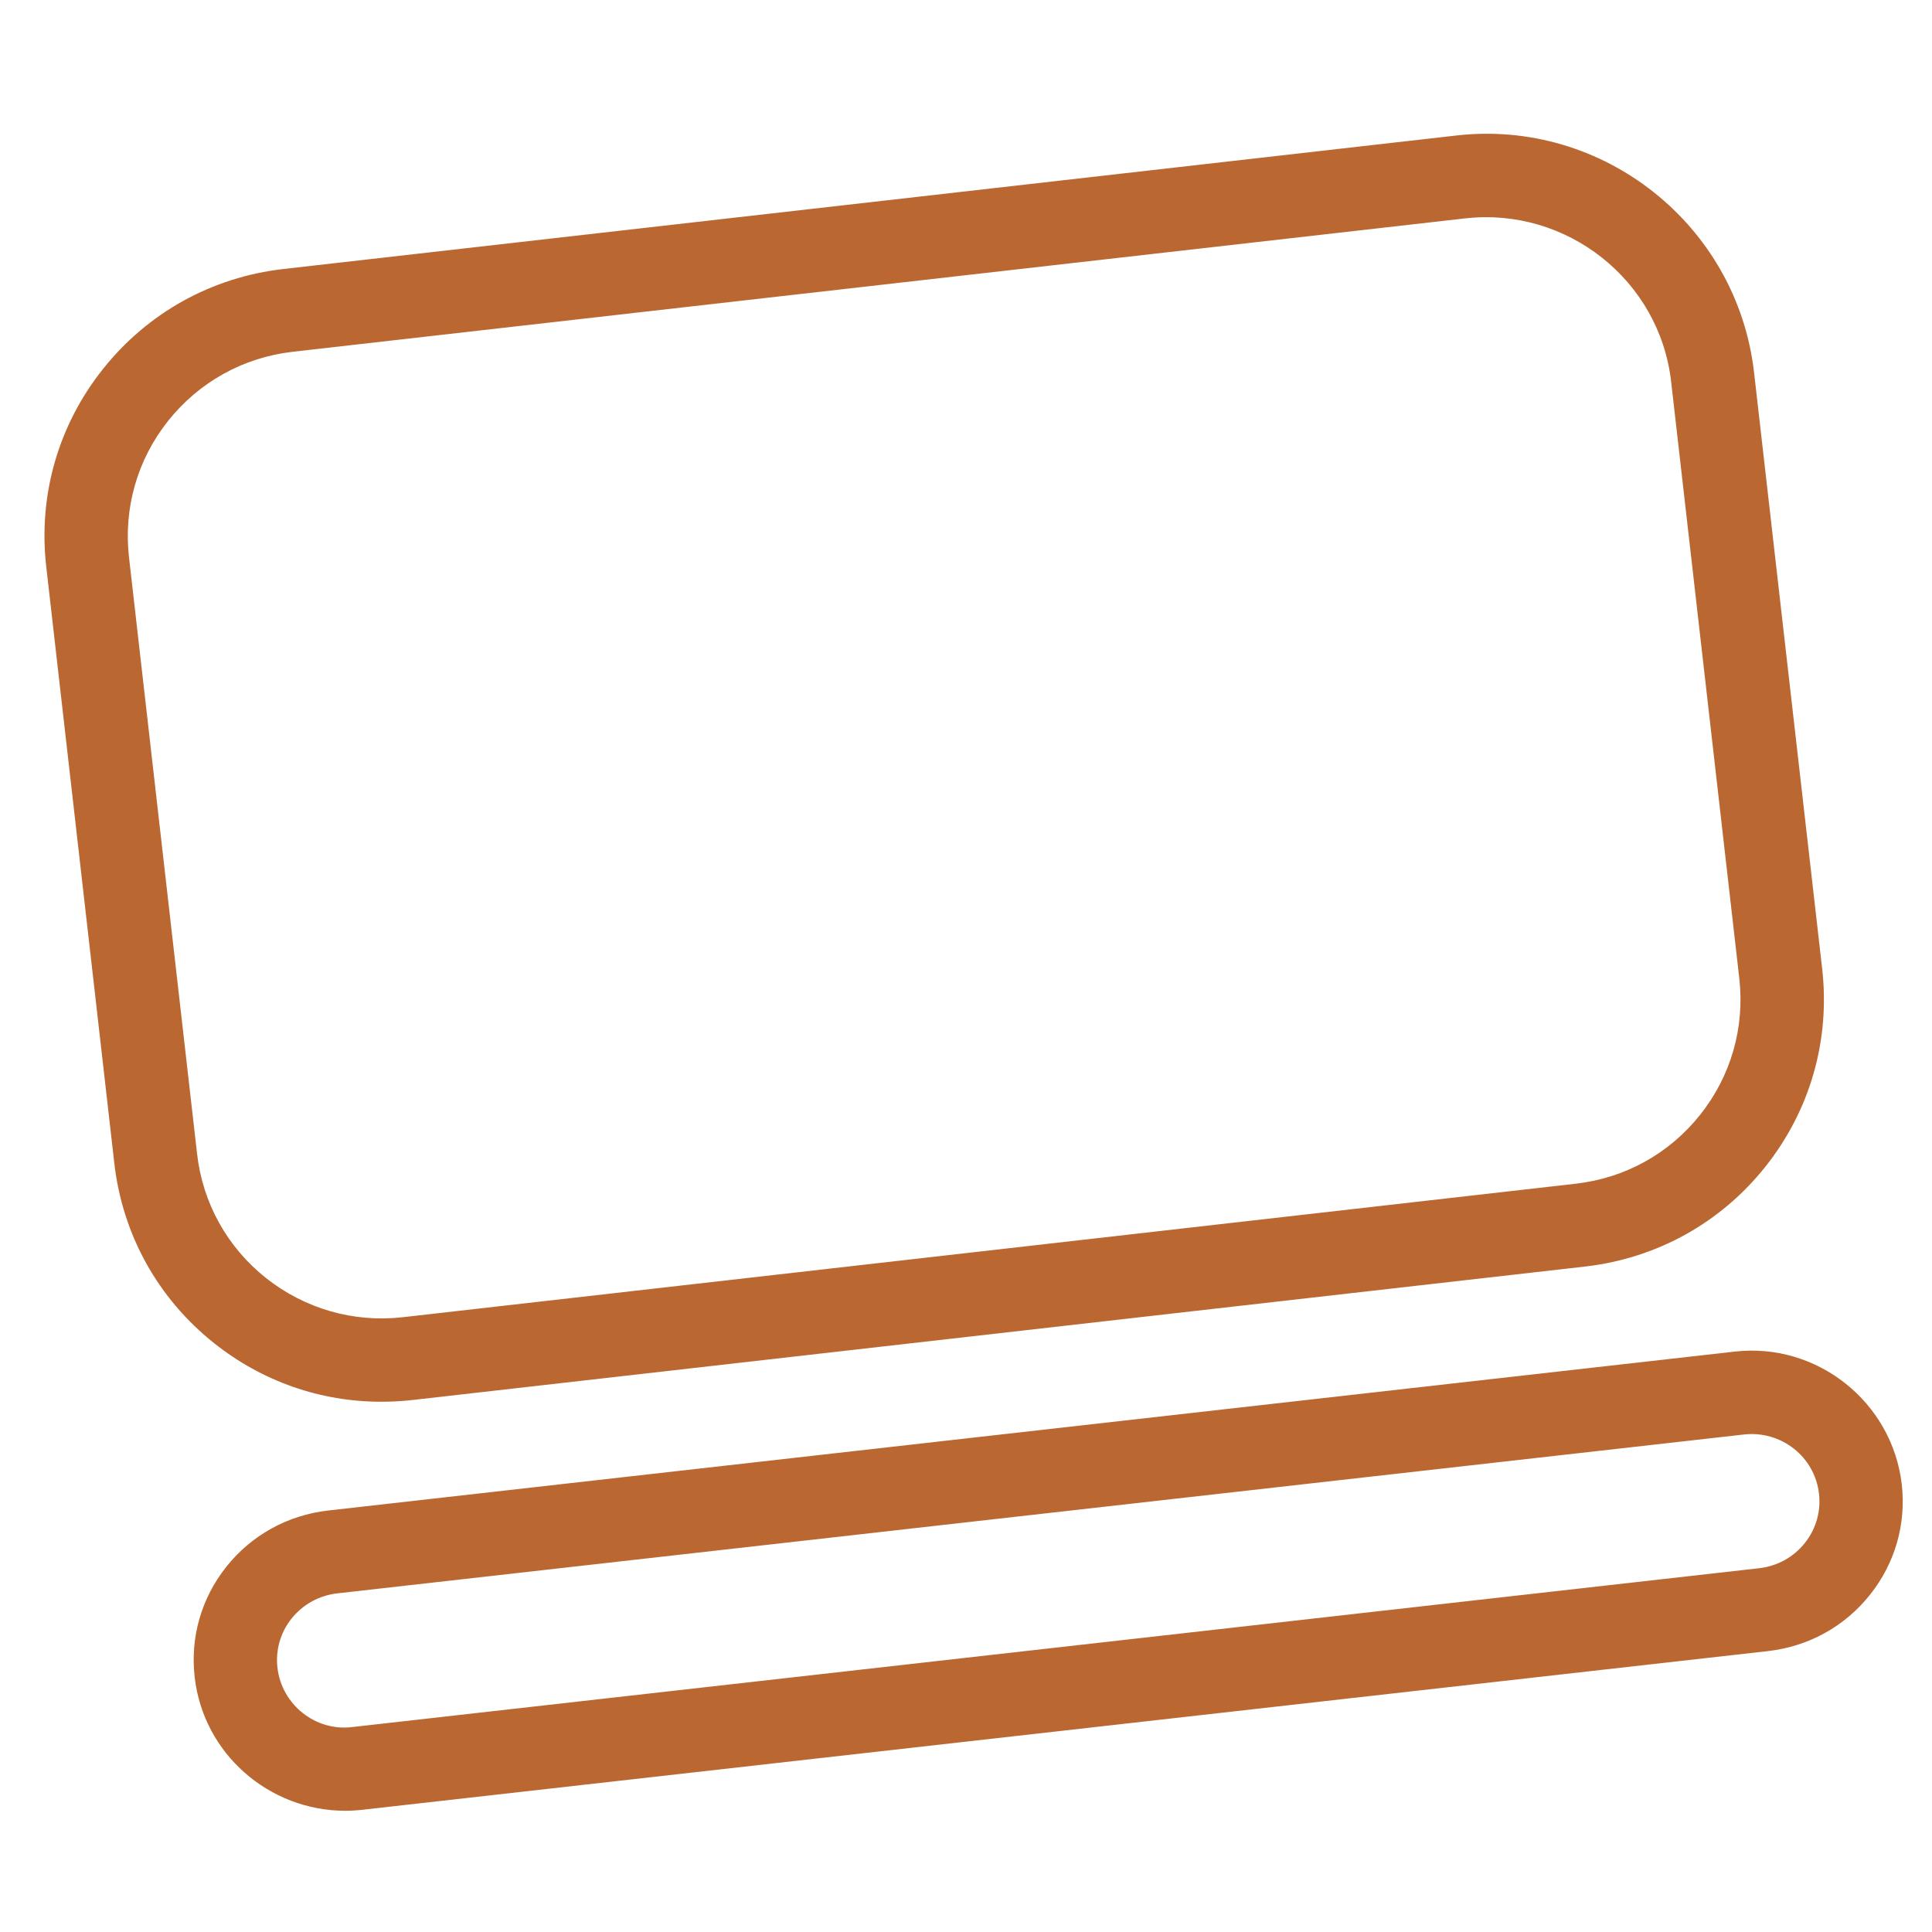
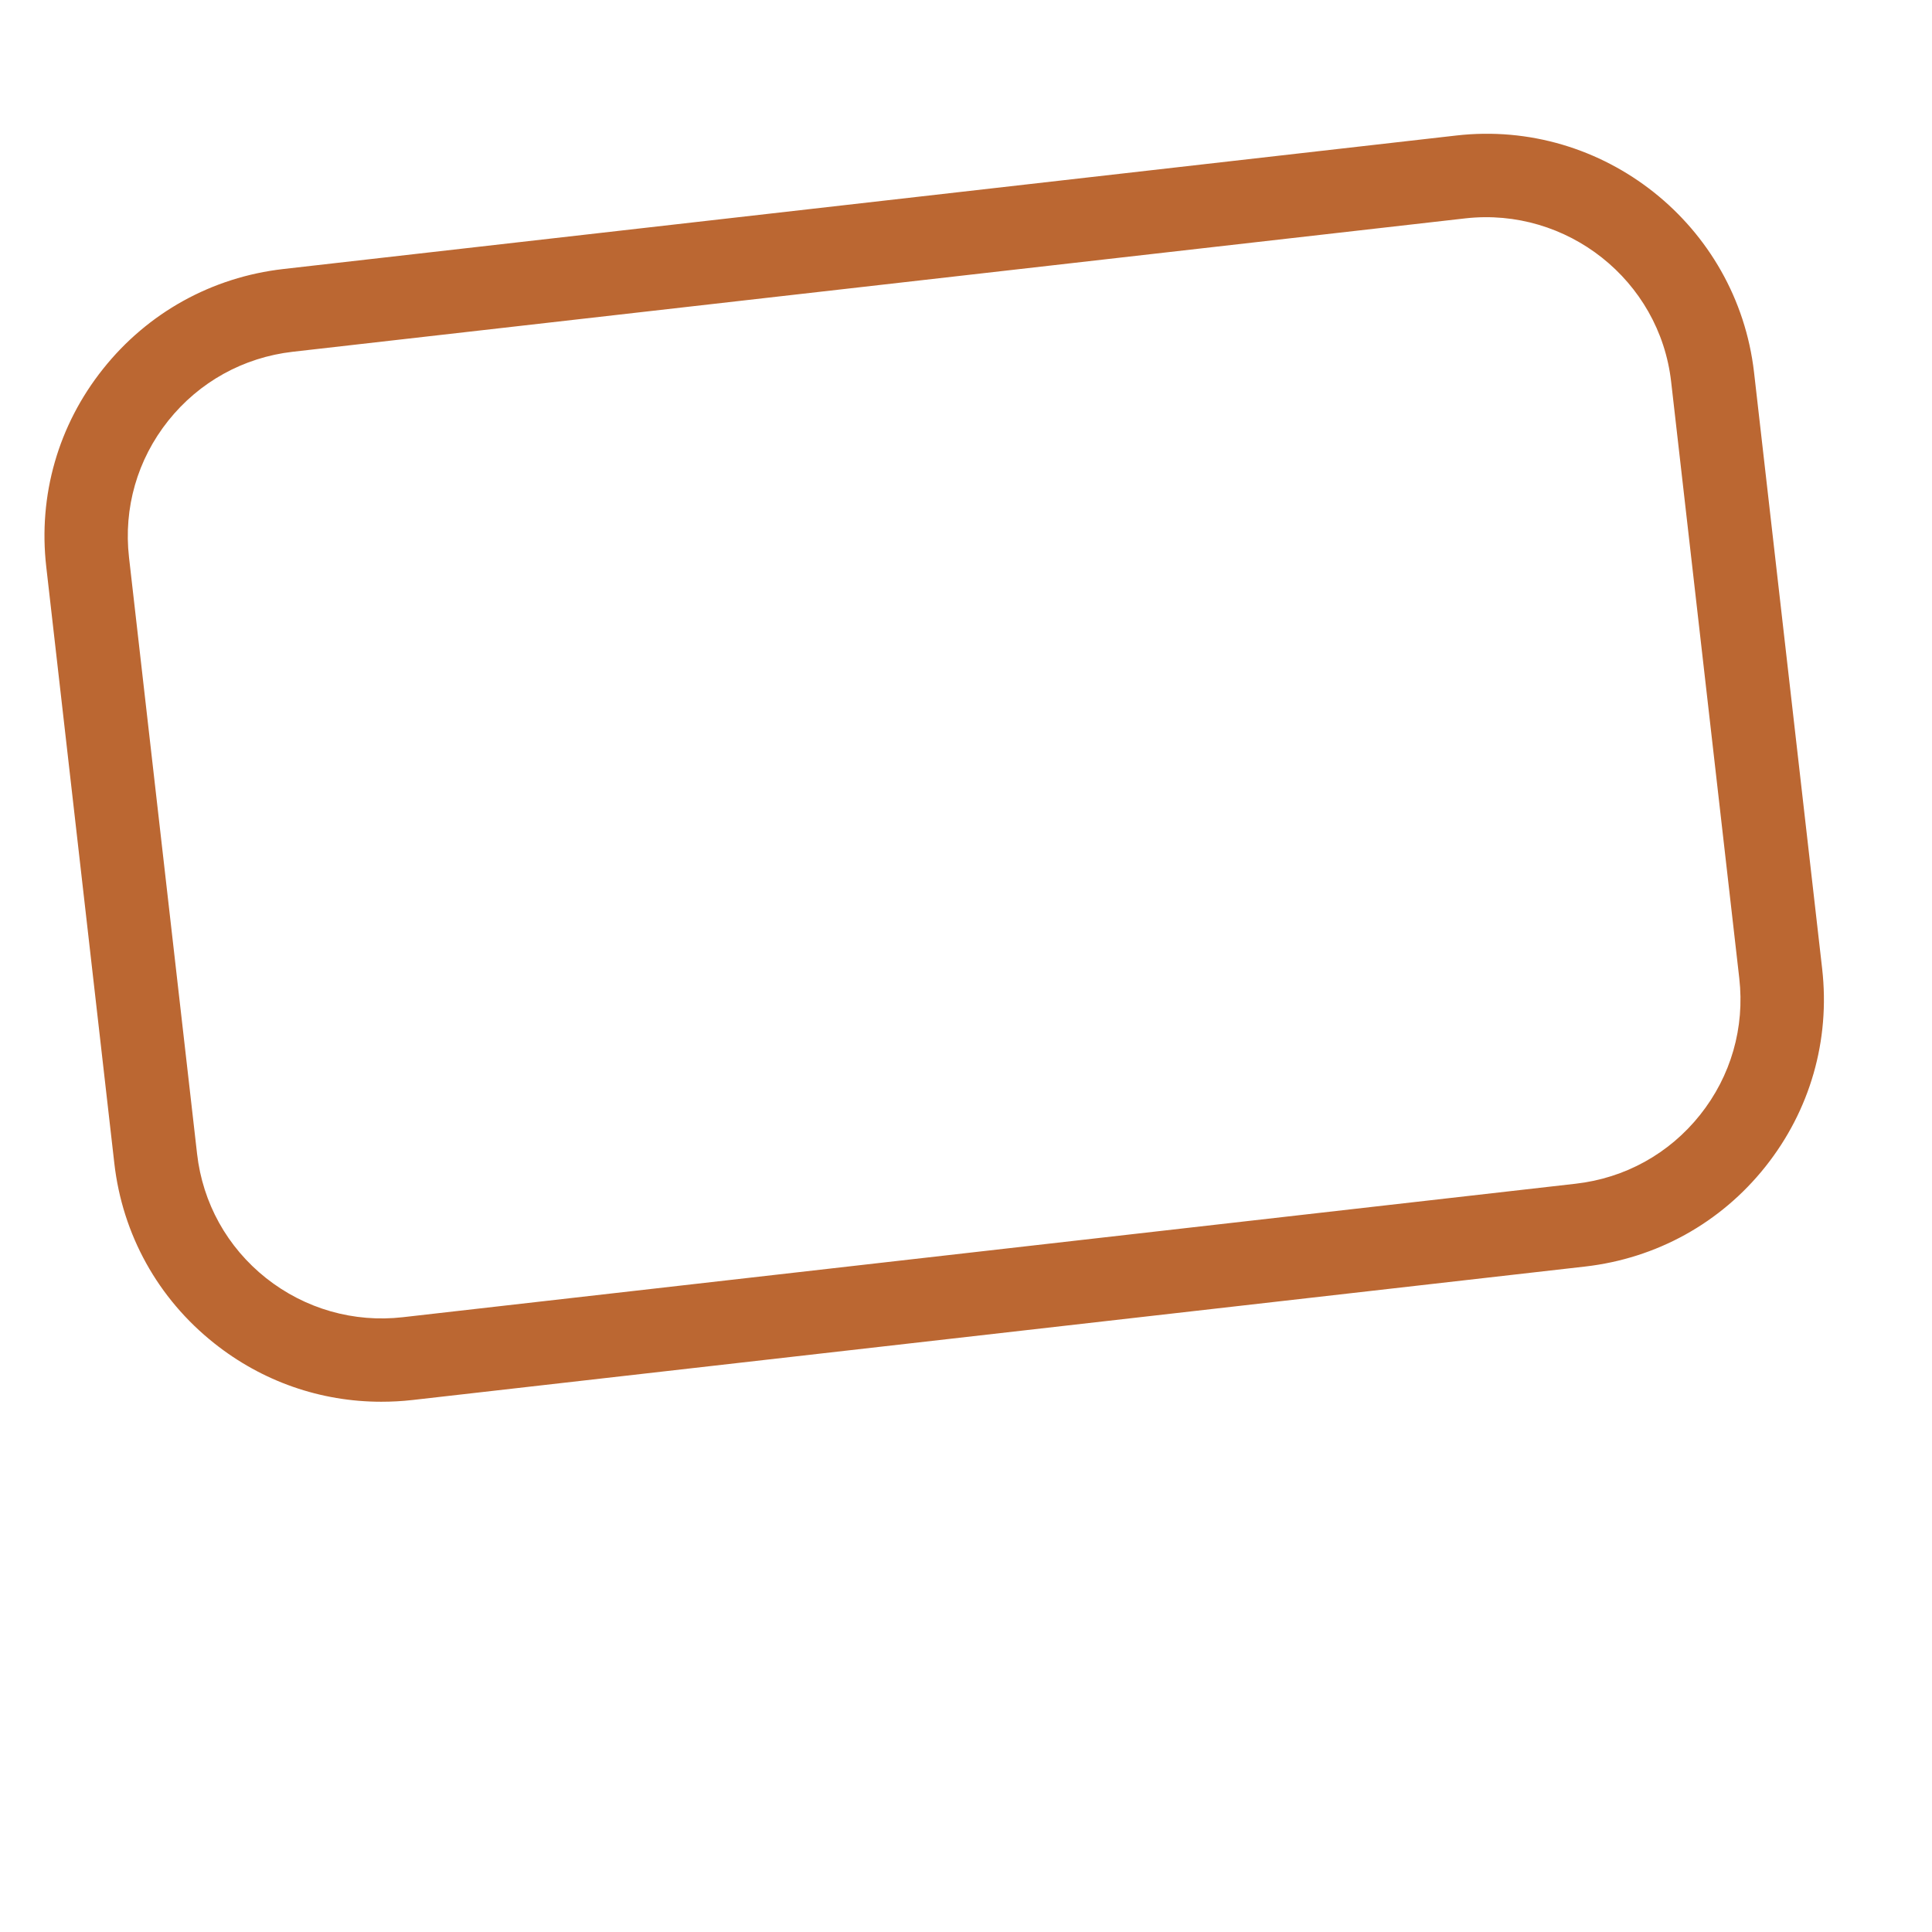
<svg xmlns="http://www.w3.org/2000/svg" version="1.1" id="Calque_1" x="0px" y="0px" viewBox="0 0 293.23 293.24" style="enable-background:new 0 0 293.23 293.24;" xml:space="preserve">
  <style type="text/css">
	.st0{fill:#BB6732;}
</style>
  <g>
    <path class="st0" d="M57.86,212.75c-9.19,0-18.05-3.07-25.35-8.88c-8.55-6.79-13.93-16.5-15.16-27.33L7.02,86.02   c-1.24-10.84,1.82-21.51,8.63-30.04c6.79-8.53,16.51-13.91,27.35-15.15l178-20.26c22.33-2.57,42.65,13.58,45.22,35.94l10.34,90.53   c1.23,10.84-1.83,21.51-8.63,30.05c-6.79,8.53-16.51,13.9-27.35,15.14l-178,20.26C60.99,212.67,59.42,212.75,57.86,212.75z    M44.43,53.39c-7.49,0.86-14.2,4.58-18.9,10.47c-4.69,5.89-6.8,13.25-5.95,20.73l10.33,90.52c0.85,7.48,4.57,14.18,10.47,18.87   c5.91,4.68,13.32,6.79,20.76,5.94l178-20.26c7.5-0.85,14.2-4.56,18.89-10.45c4.69-5.89,6.8-13.25,5.95-20.73l-10.34-90.53   c-1.75-15.44-15.83-26.53-31.22-24.81L44.43,53.39z" />
  </g>
  <g>
-     <path class="st0" d="M52.4,274.83c-11.54,0-21.52-8.63-22.85-20.26c-0.7-6.04,1-11.99,4.79-16.76c3.83-4.82,9.31-7.84,15.45-8.55   l213.4-24.11c12.56-1.49,23.99,7.62,25.45,20.12c0.69,6.05-1.02,12-4.82,16.77c-3.83,4.82-9.31,7.84-15.44,8.55L55,274.68   C54.13,274.78,53.26,274.83,52.4,274.83z M51.22,241.83c-2.78,0.31-5.25,1.68-6.98,3.84c-1.68,2.12-2.44,4.77-2.13,7.45   c0.64,5.61,5.81,9.76,11.48,8.99l213.39-24.09c2.77-0.31,5.24-1.68,6.96-3.84c1.68-2.12,2.45-4.78,2.14-7.46   c-0.63-5.58-5.71-9.67-11.47-8.99L51.22,241.83z" />
-   </g>
+     </g>
</svg>